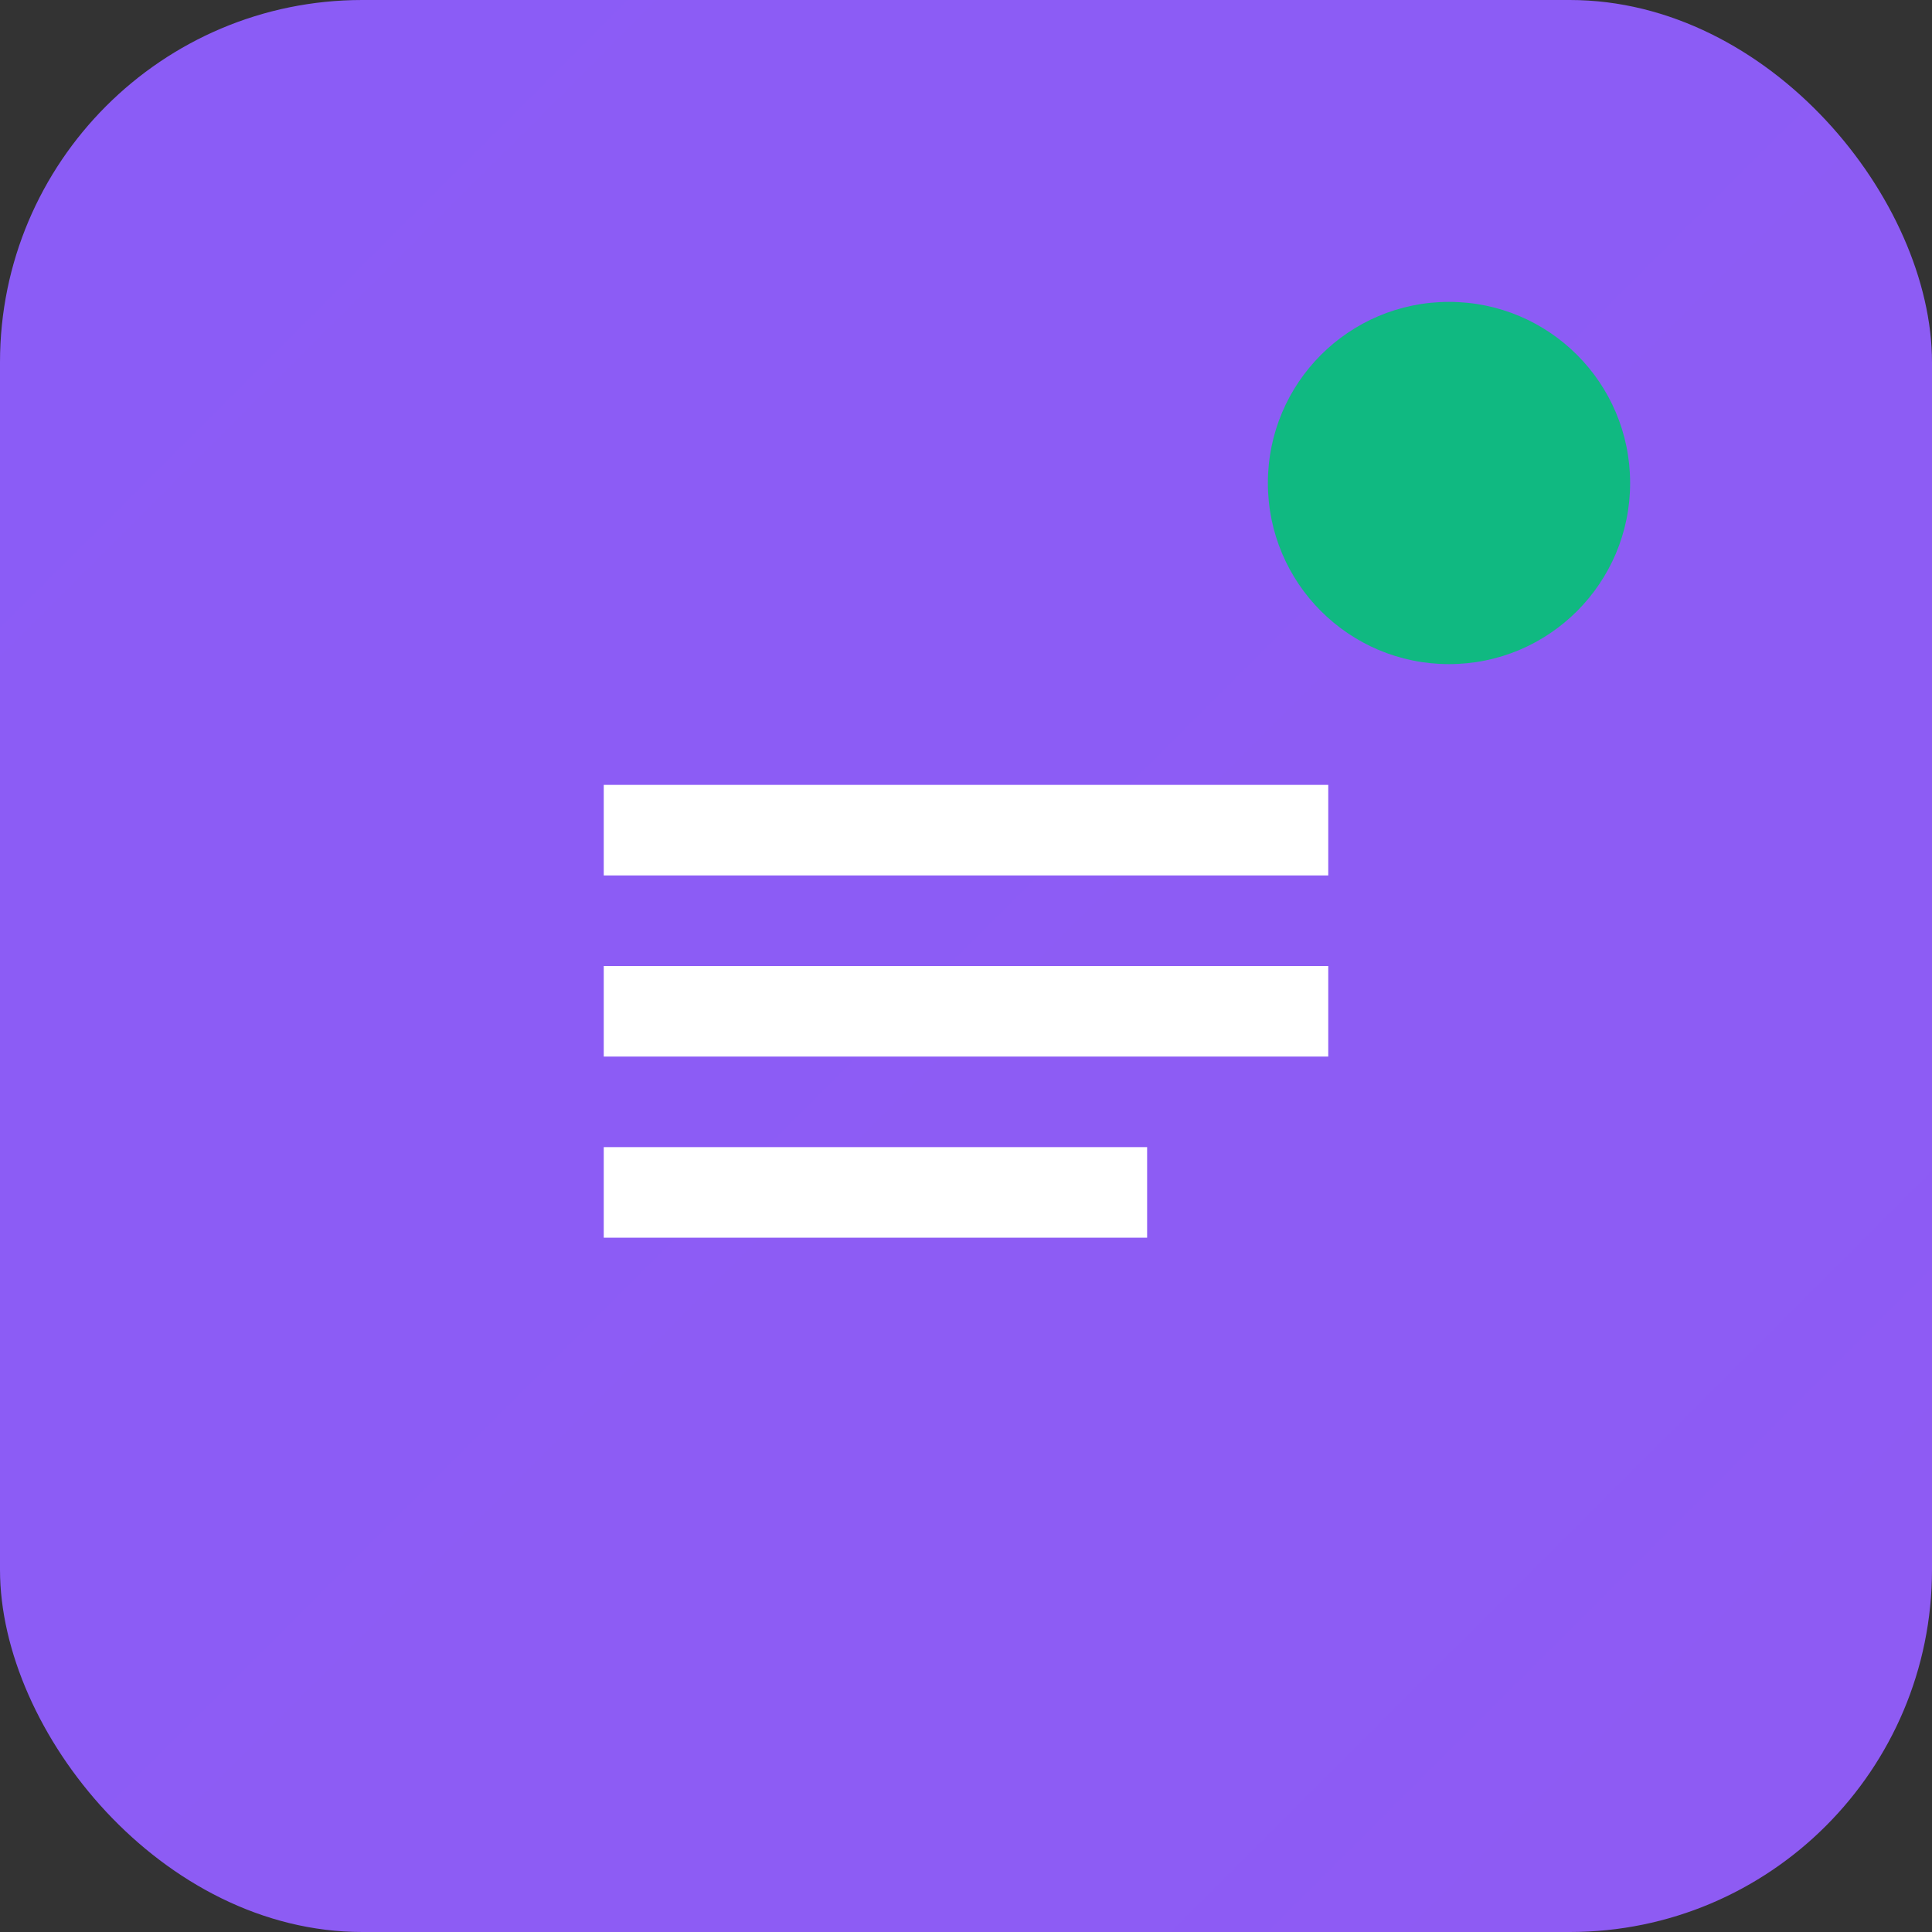
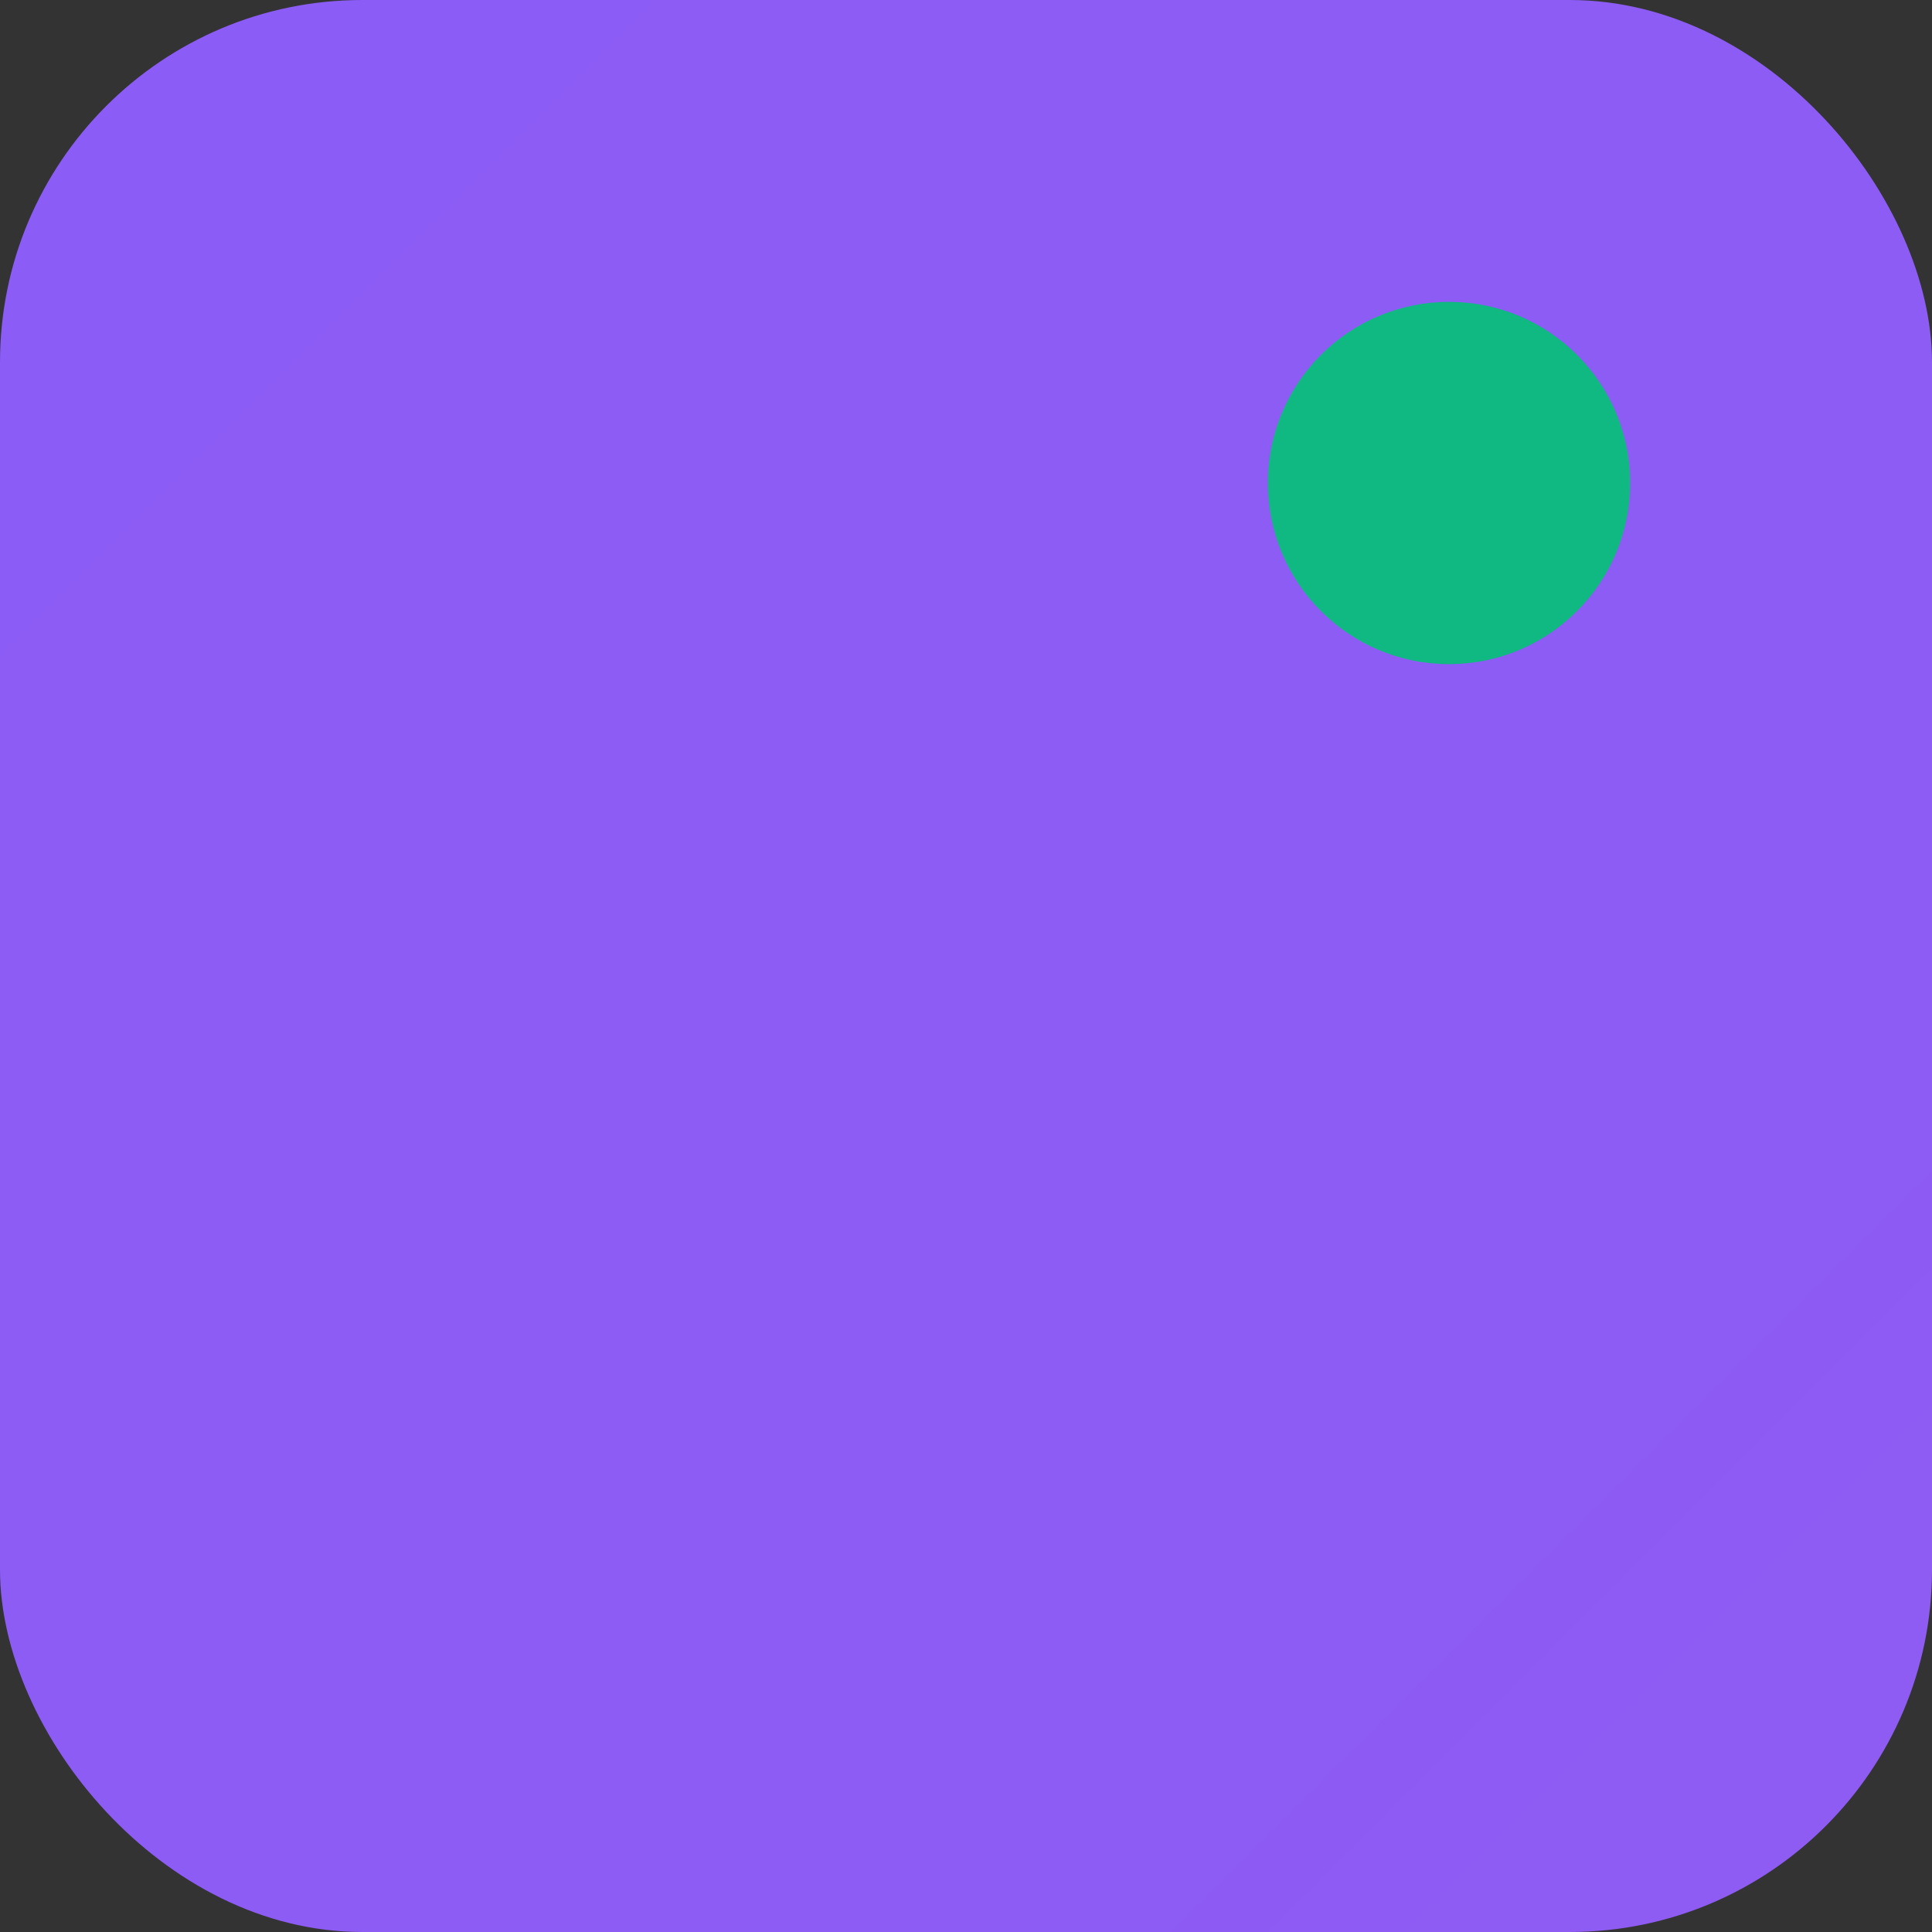
<svg xmlns="http://www.w3.org/2000/svg" width="32" height="32" viewBox="0 0 32 32" fill="none">
  <rect x="0" y="0" width="32" height="32" fill="#333333" stroke="none" />
  <rect width="32" height="32" rx="6" fill="url(#gradient)" />
-   <path d="M10 13h12v1.5H10V13zm0 3h12v1.5H10V16zm0 3h9v1.5H10V19z" fill="white" />
  <circle cx="24" cy="8" r="3" fill="#10b981" />
  <defs>
    <linearGradient id="gradient" x1="0" y1="0" x2="32" y2="32">
      <stop stop-color="#8b5cf6" />
      <stop offset="1" stop-color="#ec4899" />
    </linearGradient>
  </defs>
</svg>